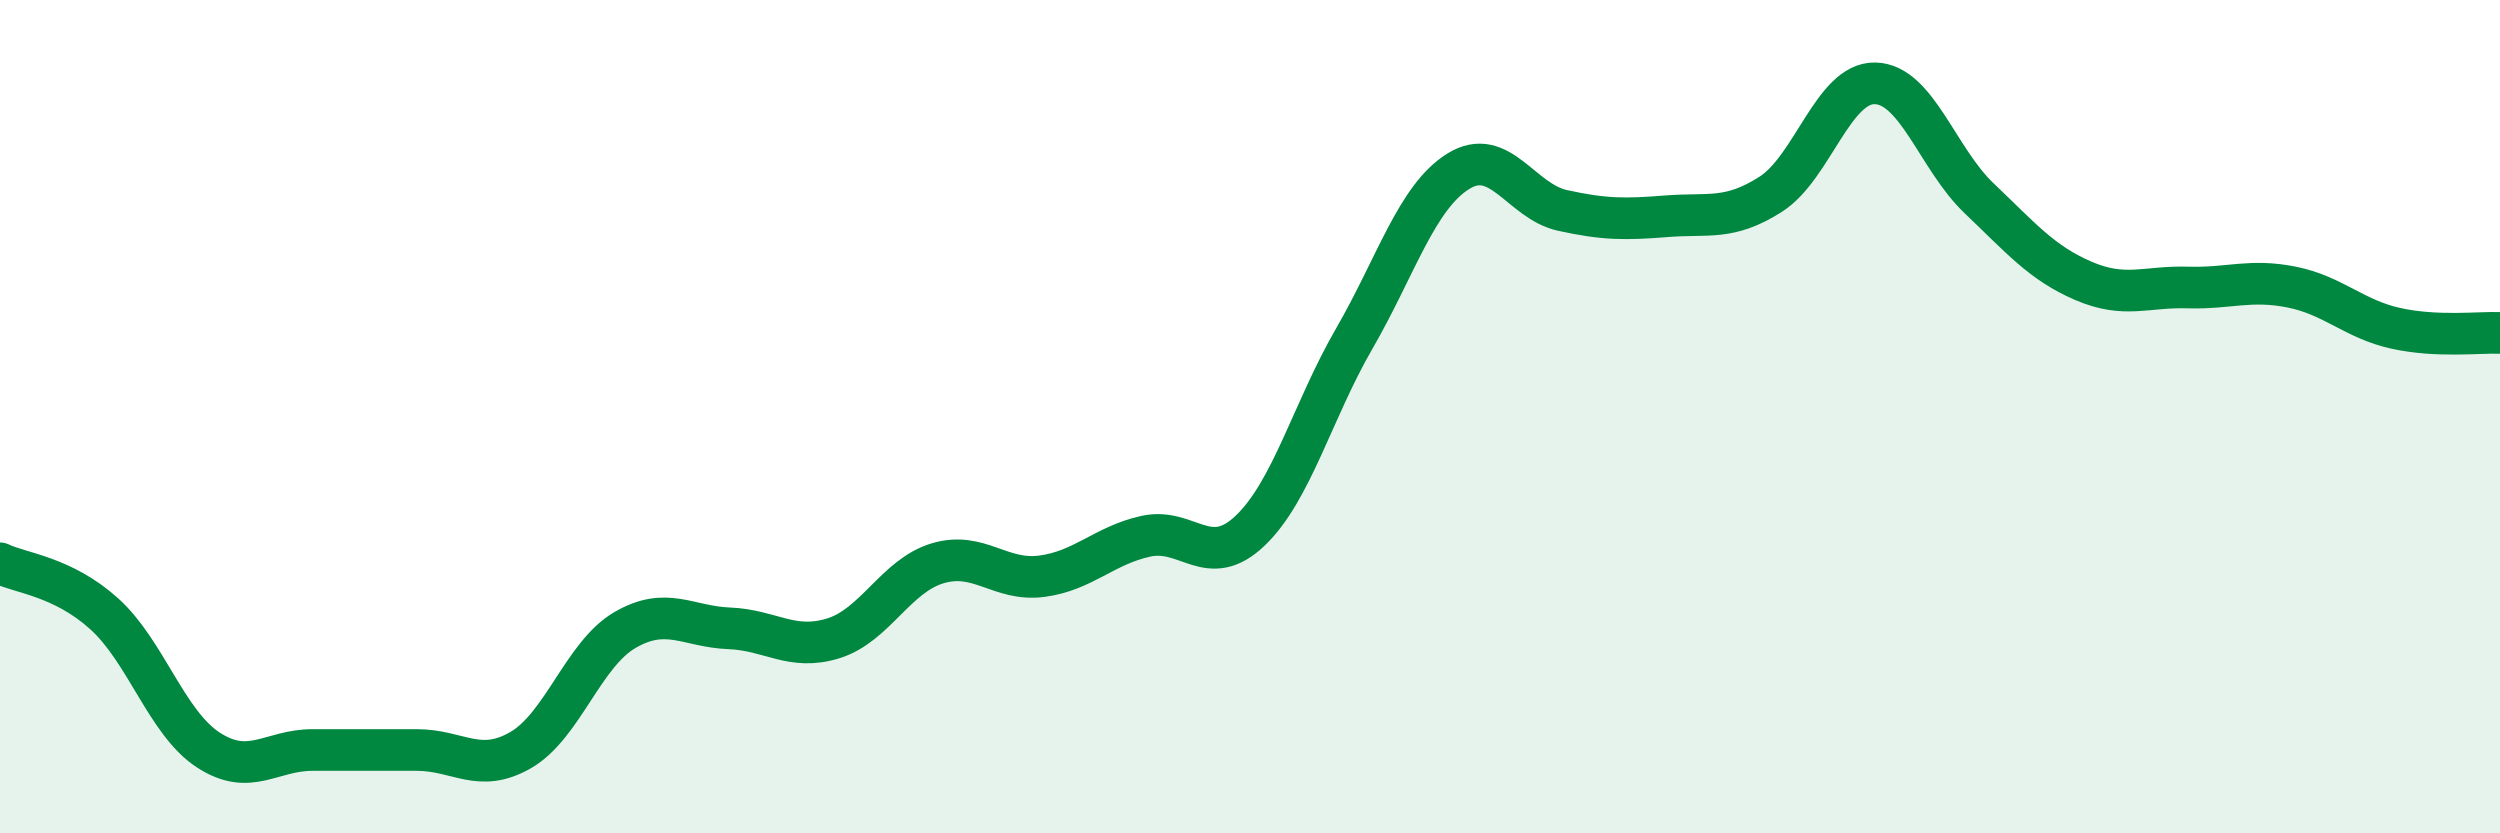
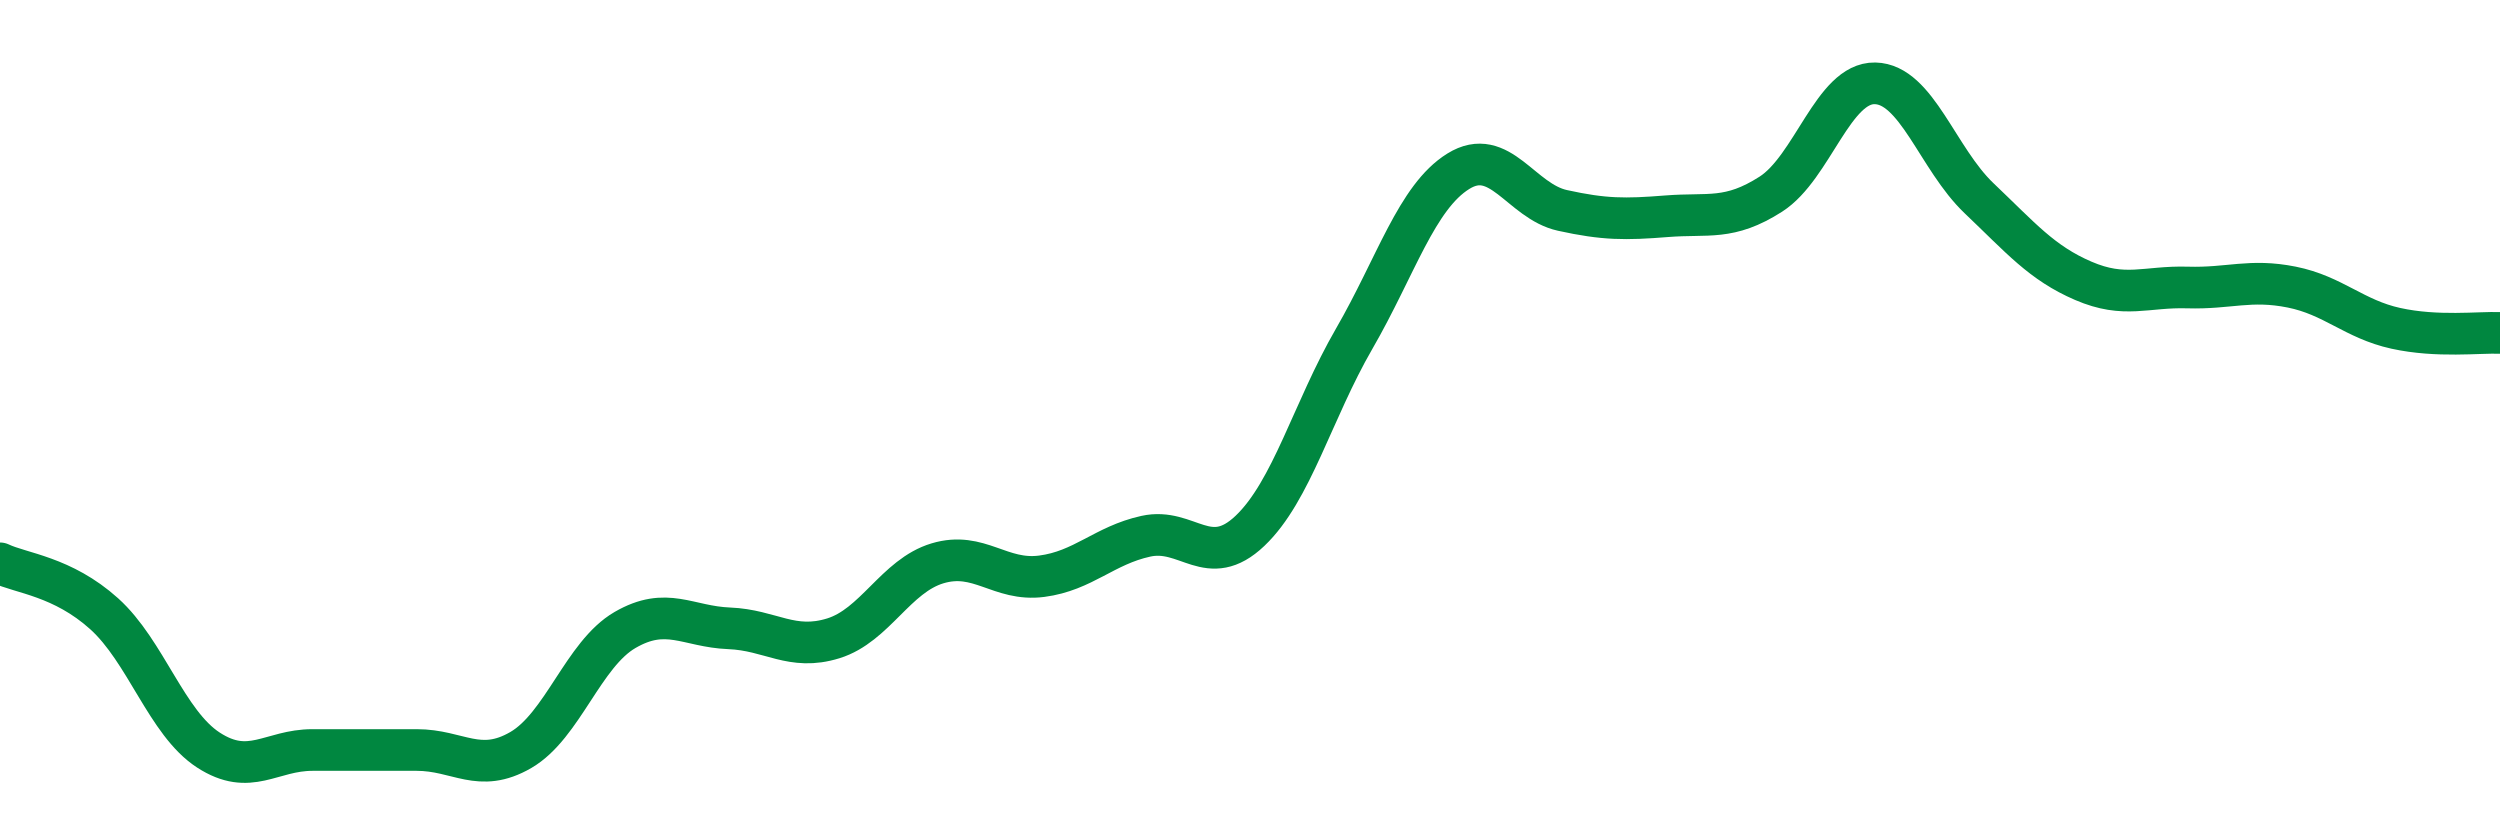
<svg xmlns="http://www.w3.org/2000/svg" width="60" height="20" viewBox="0 0 60 20">
-   <path d="M 0,13.52 C 0.5,13.76 1.5,13.83 2.5,14.73 C 3.5,15.63 4,17.35 5,18 C 6,18.65 6.5,18 7.5,18 C 8.5,18 9,18 10,18 C 11,18 11.5,18.58 12.5,18 C 13.5,17.42 14,15.7 15,15.12 C 16,14.54 16.5,15.04 17.5,15.08 C 18.5,15.12 19,15.63 20,15.32 C 21,15.01 21.5,13.82 22.5,13.52 C 23.5,13.22 24,13.96 25,13.83 C 26,13.7 26.5,13.09 27.5,12.87 C 28.5,12.65 29,13.69 30,12.74 C 31,11.79 31.5,9.86 32.5,8.13 C 33.5,6.4 34,4.73 35,4.11 C 36,3.49 36.5,4.83 37.5,5.05 C 38.5,5.27 39,5.27 40,5.19 C 41,5.11 41.5,5.3 42.5,4.66 C 43.5,4.02 44,1.98 45,2 C 46,2.02 46.5,3.81 47.5,4.76 C 48.5,5.71 49,6.31 50,6.74 C 51,7.17 51.5,6.87 52.5,6.9 C 53.5,6.93 54,6.69 55,6.89 C 56,7.09 56.5,7.66 57.5,7.88 C 58.5,8.1 59.5,7.97 60,7.99L60 20L0 20Z" fill="#008740" opacity="0.1" stroke-linecap="round" stroke-linejoin="round" />
  <path d="M 0,13.52 C 0.5,13.76 1.5,13.83 2.5,14.73 C 3.5,15.63 4,17.35 5,18 C 6,18.65 6.5,18 7.5,18 C 8.5,18 9,18 10,18 C 11,18 11.5,18.58 12.5,18 C 13.5,17.42 14,15.7 15,15.12 C 16,14.54 16.5,15.04 17.5,15.08 C 18.5,15.12 19,15.63 20,15.32 C 21,15.01 21.5,13.82 22.5,13.52 C 23.5,13.22 24,13.96 25,13.83 C 26,13.7 26.5,13.09 27.5,12.87 C 28.5,12.65 29,13.69 30,12.74 C 31,11.79 31.5,9.86 32.5,8.13 C 33.5,6.4 34,4.73 35,4.11 C 36,3.49 36.5,4.83 37.5,5.05 C 38.5,5.27 39,5.27 40,5.19 C 41,5.11 41.5,5.3 42.5,4.66 C 43.5,4.02 44,1.98 45,2 C 46,2.02 46.5,3.81 47.5,4.76 C 48.5,5.71 49,6.31 50,6.74 C 51,7.17 51.5,6.87 52.5,6.9 C 53.5,6.93 54,6.69 55,6.89 C 56,7.09 56.5,7.66 57.5,7.88 C 58.5,8.1 59.5,7.97 60,7.99" stroke="#008740" stroke-width="1" fill="none" stroke-linecap="round" stroke-linejoin="round" />
</svg>